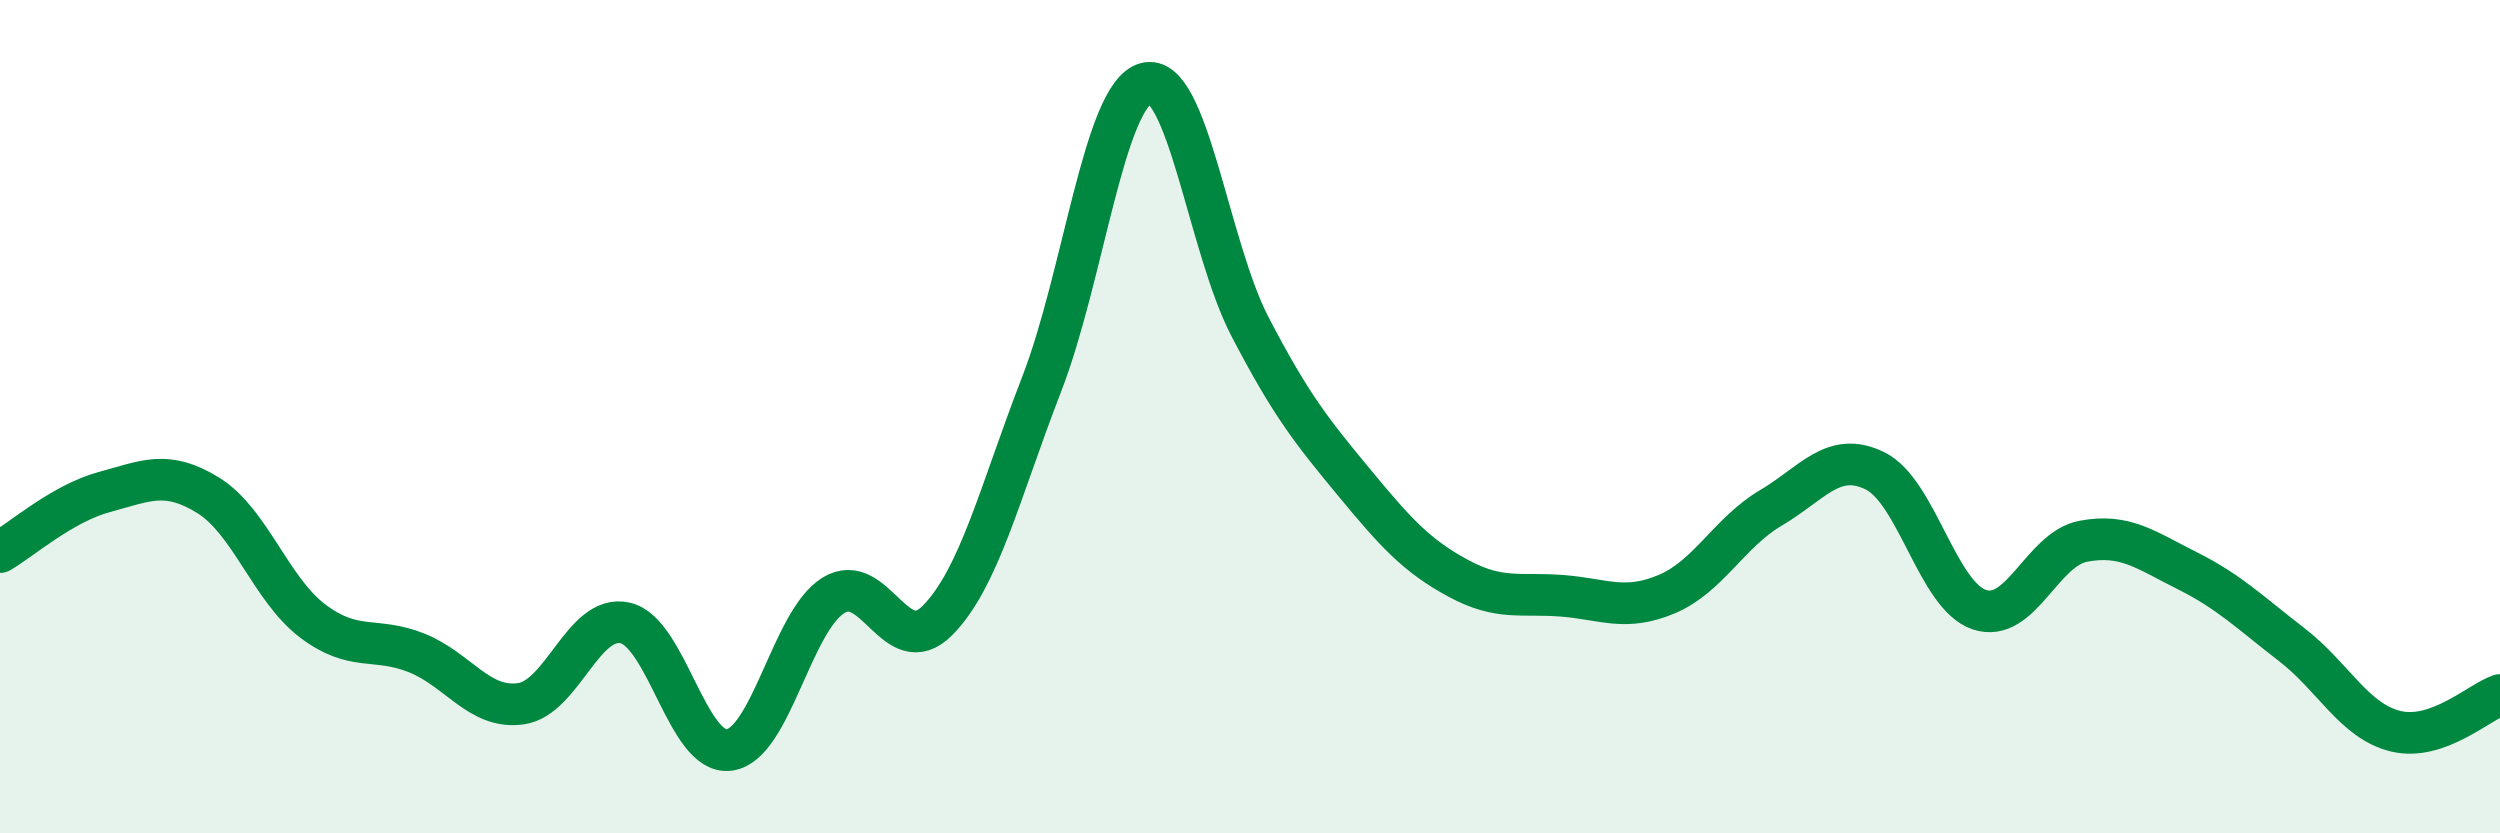
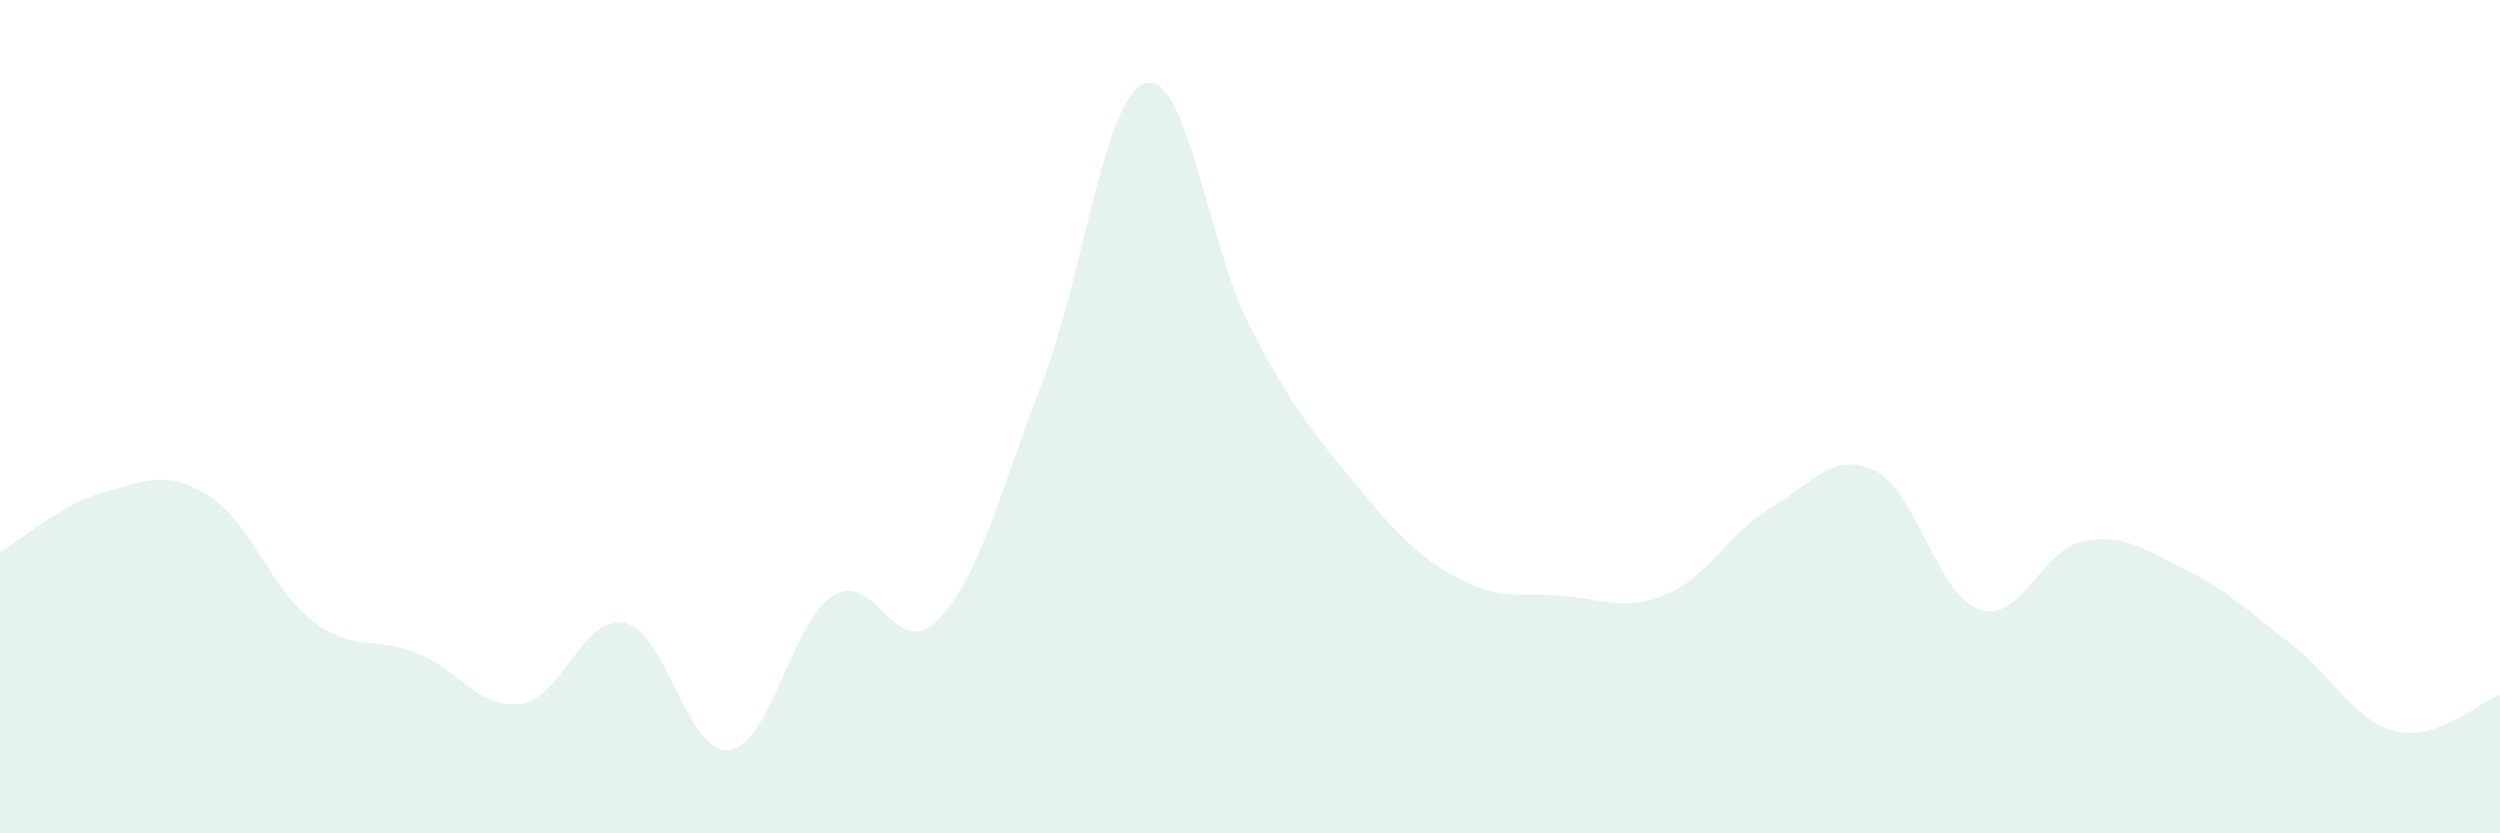
<svg xmlns="http://www.w3.org/2000/svg" width="60" height="20" viewBox="0 0 60 20">
  <path d="M 0,13.25 C 0.5,12.96 1.5,12.08 2.5,11.81 C 3.5,11.54 4,11.27 5,11.89 C 6,12.51 6.5,14.14 7.5,14.9 C 8.5,15.66 9,15.27 10,15.67 C 11,16.07 11.5,17.03 12.5,16.89 C 13.5,16.75 14,14.73 15,14.95 C 16,15.17 16.5,18.13 17.5,18 C 18.5,17.87 19,14.91 20,14.29 C 21,13.67 21.5,15.9 22.5,14.89 C 23.5,13.88 24,11.8 25,9.22 C 26,6.64 26.5,2.28 27.5,2 C 28.5,1.72 29,5.92 30,7.84 C 31,9.76 31.5,10.37 32.5,11.58 C 33.5,12.79 34,13.34 35,13.88 C 36,14.42 36.5,14.22 37.5,14.3 C 38.5,14.38 39,14.68 40,14.26 C 41,13.84 41.5,12.78 42.5,12.19 C 43.5,11.6 44,10.81 45,11.3 C 46,11.79 46.5,14.29 47.5,14.63 C 48.5,14.97 49,13.18 50,12.99 C 51,12.8 51.5,13.2 52.5,13.7 C 53.5,14.2 54,14.7 55,15.47 C 56,16.24 56.5,17.31 57.5,17.55 C 58.5,17.79 59.5,16.85 60,16.68L60 20L0 20Z" fill="#008740" opacity="0.1" stroke-linecap="round" stroke-linejoin="round" />
-   <path d="M 0,13.25 C 0.5,12.96 1.5,12.08 2.5,11.81 C 3.5,11.54 4,11.27 5,11.89 C 6,12.51 6.5,14.14 7.5,14.9 C 8.5,15.66 9,15.27 10,15.67 C 11,16.07 11.5,17.03 12.5,16.89 C 13.5,16.75 14,14.73 15,14.95 C 16,15.17 16.5,18.13 17.5,18 C 18.5,17.87 19,14.91 20,14.29 C 21,13.67 21.5,15.9 22.5,14.89 C 23.5,13.88 24,11.8 25,9.22 C 26,6.64 26.5,2.28 27.5,2 C 28.5,1.72 29,5.92 30,7.84 C 31,9.76 31.5,10.37 32.5,11.58 C 33.5,12.79 34,13.34 35,13.88 C 36,14.42 36.5,14.22 37.5,14.3 C 38.5,14.38 39,14.68 40,14.26 C 41,13.84 41.5,12.78 42.5,12.19 C 43.5,11.6 44,10.81 45,11.3 C 46,11.79 46.5,14.29 47.5,14.63 C 48.5,14.97 49,13.18 50,12.99 C 51,12.8 51.5,13.2 52.5,13.7 C 53.5,14.2 54,14.7 55,15.47 C 56,16.24 56.5,17.31 57.5,17.55 C 58.5,17.79 59.5,16.85 60,16.68" stroke="#008740" stroke-width="1" fill="none" stroke-linecap="round" stroke-linejoin="round" />
</svg>